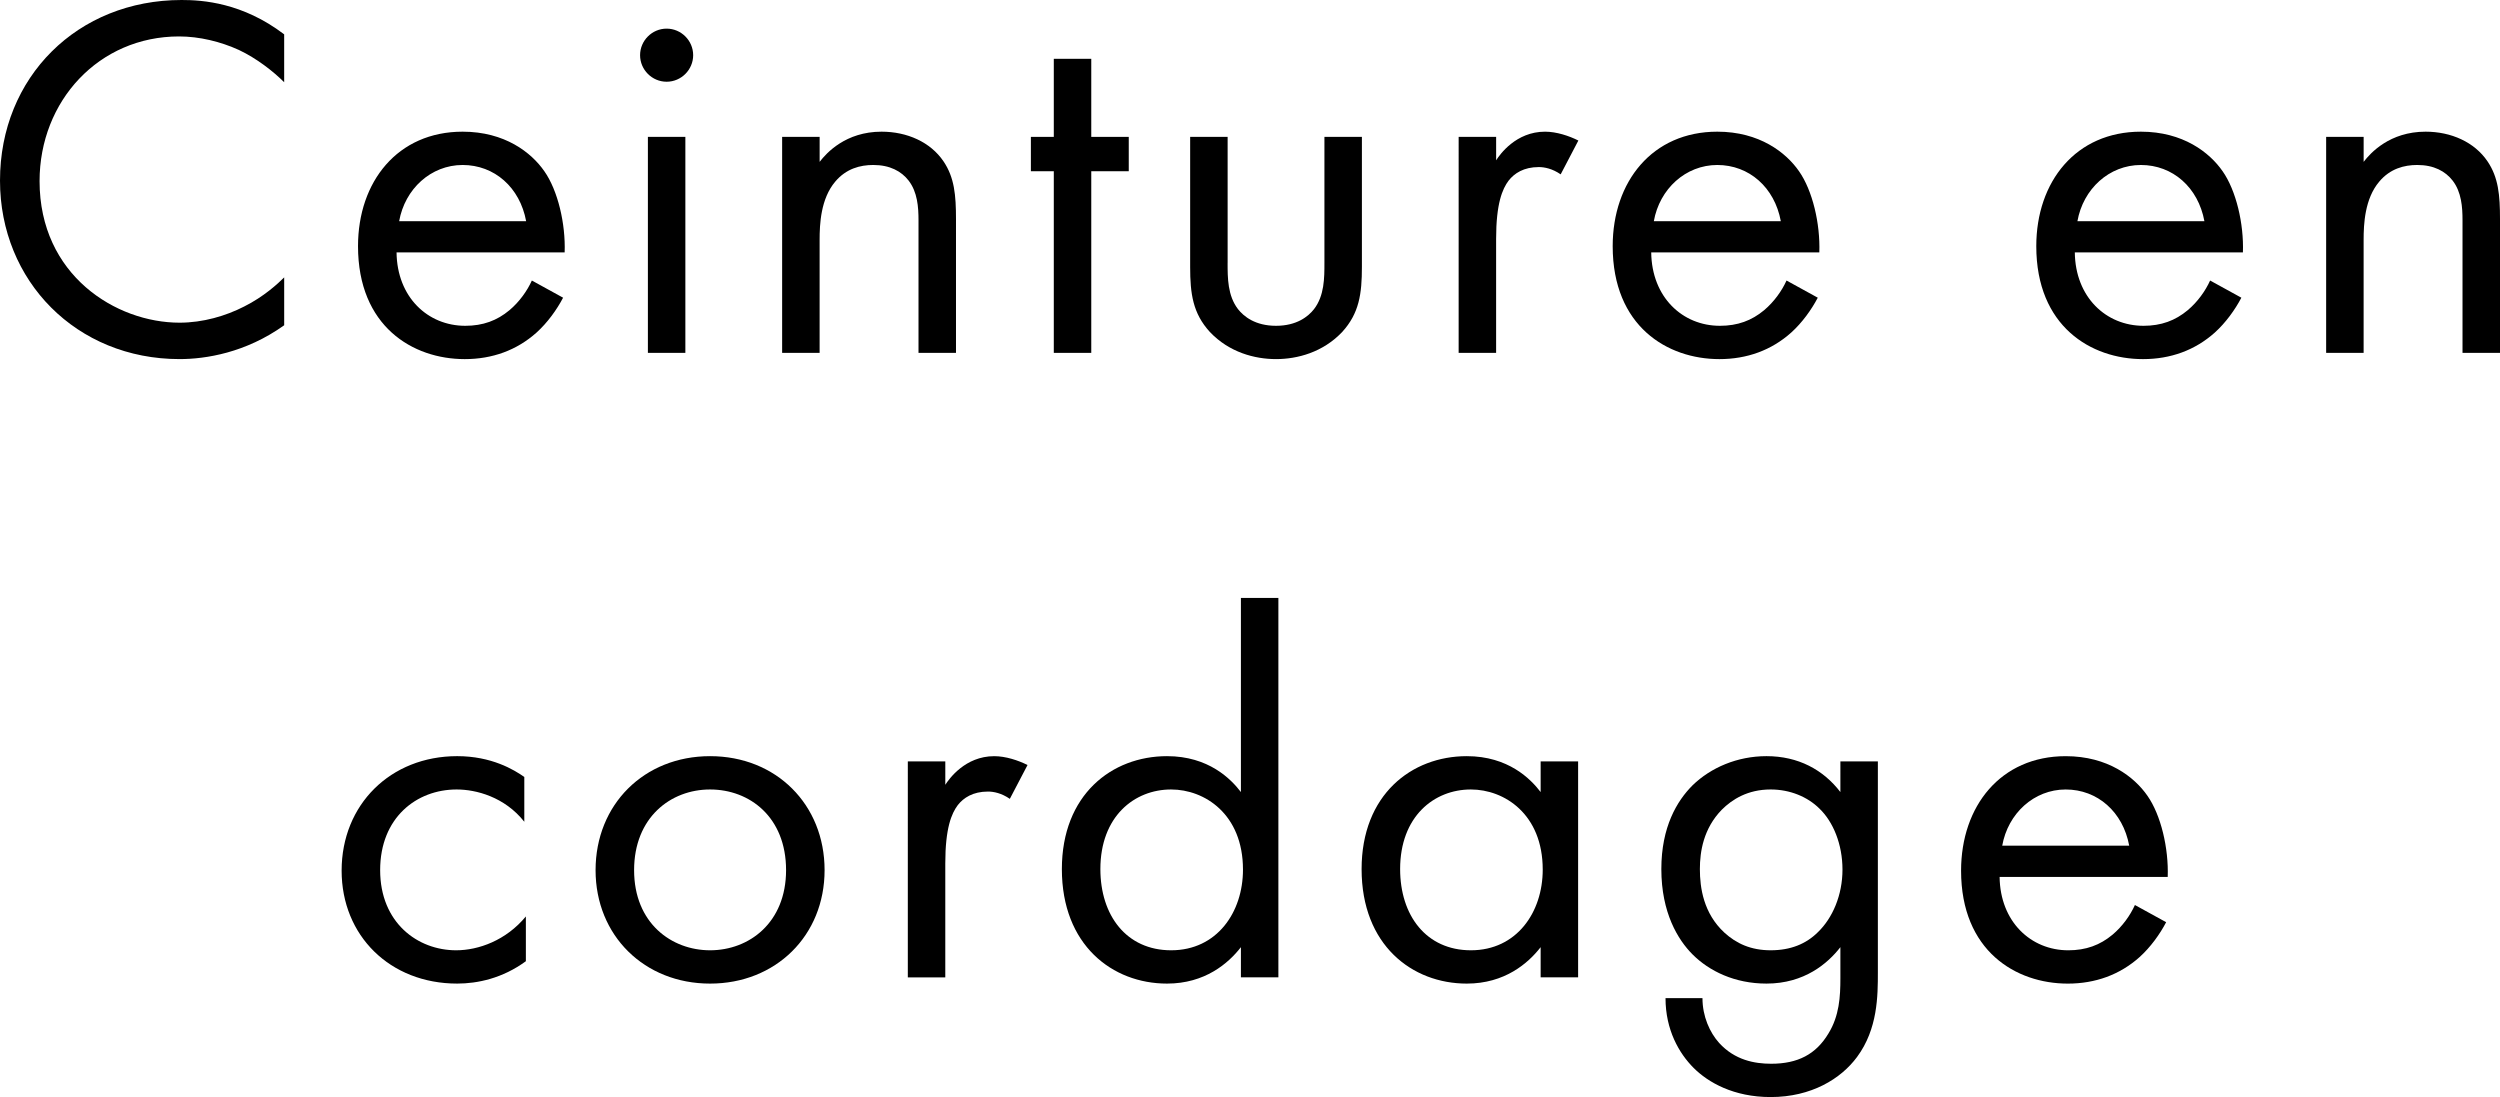
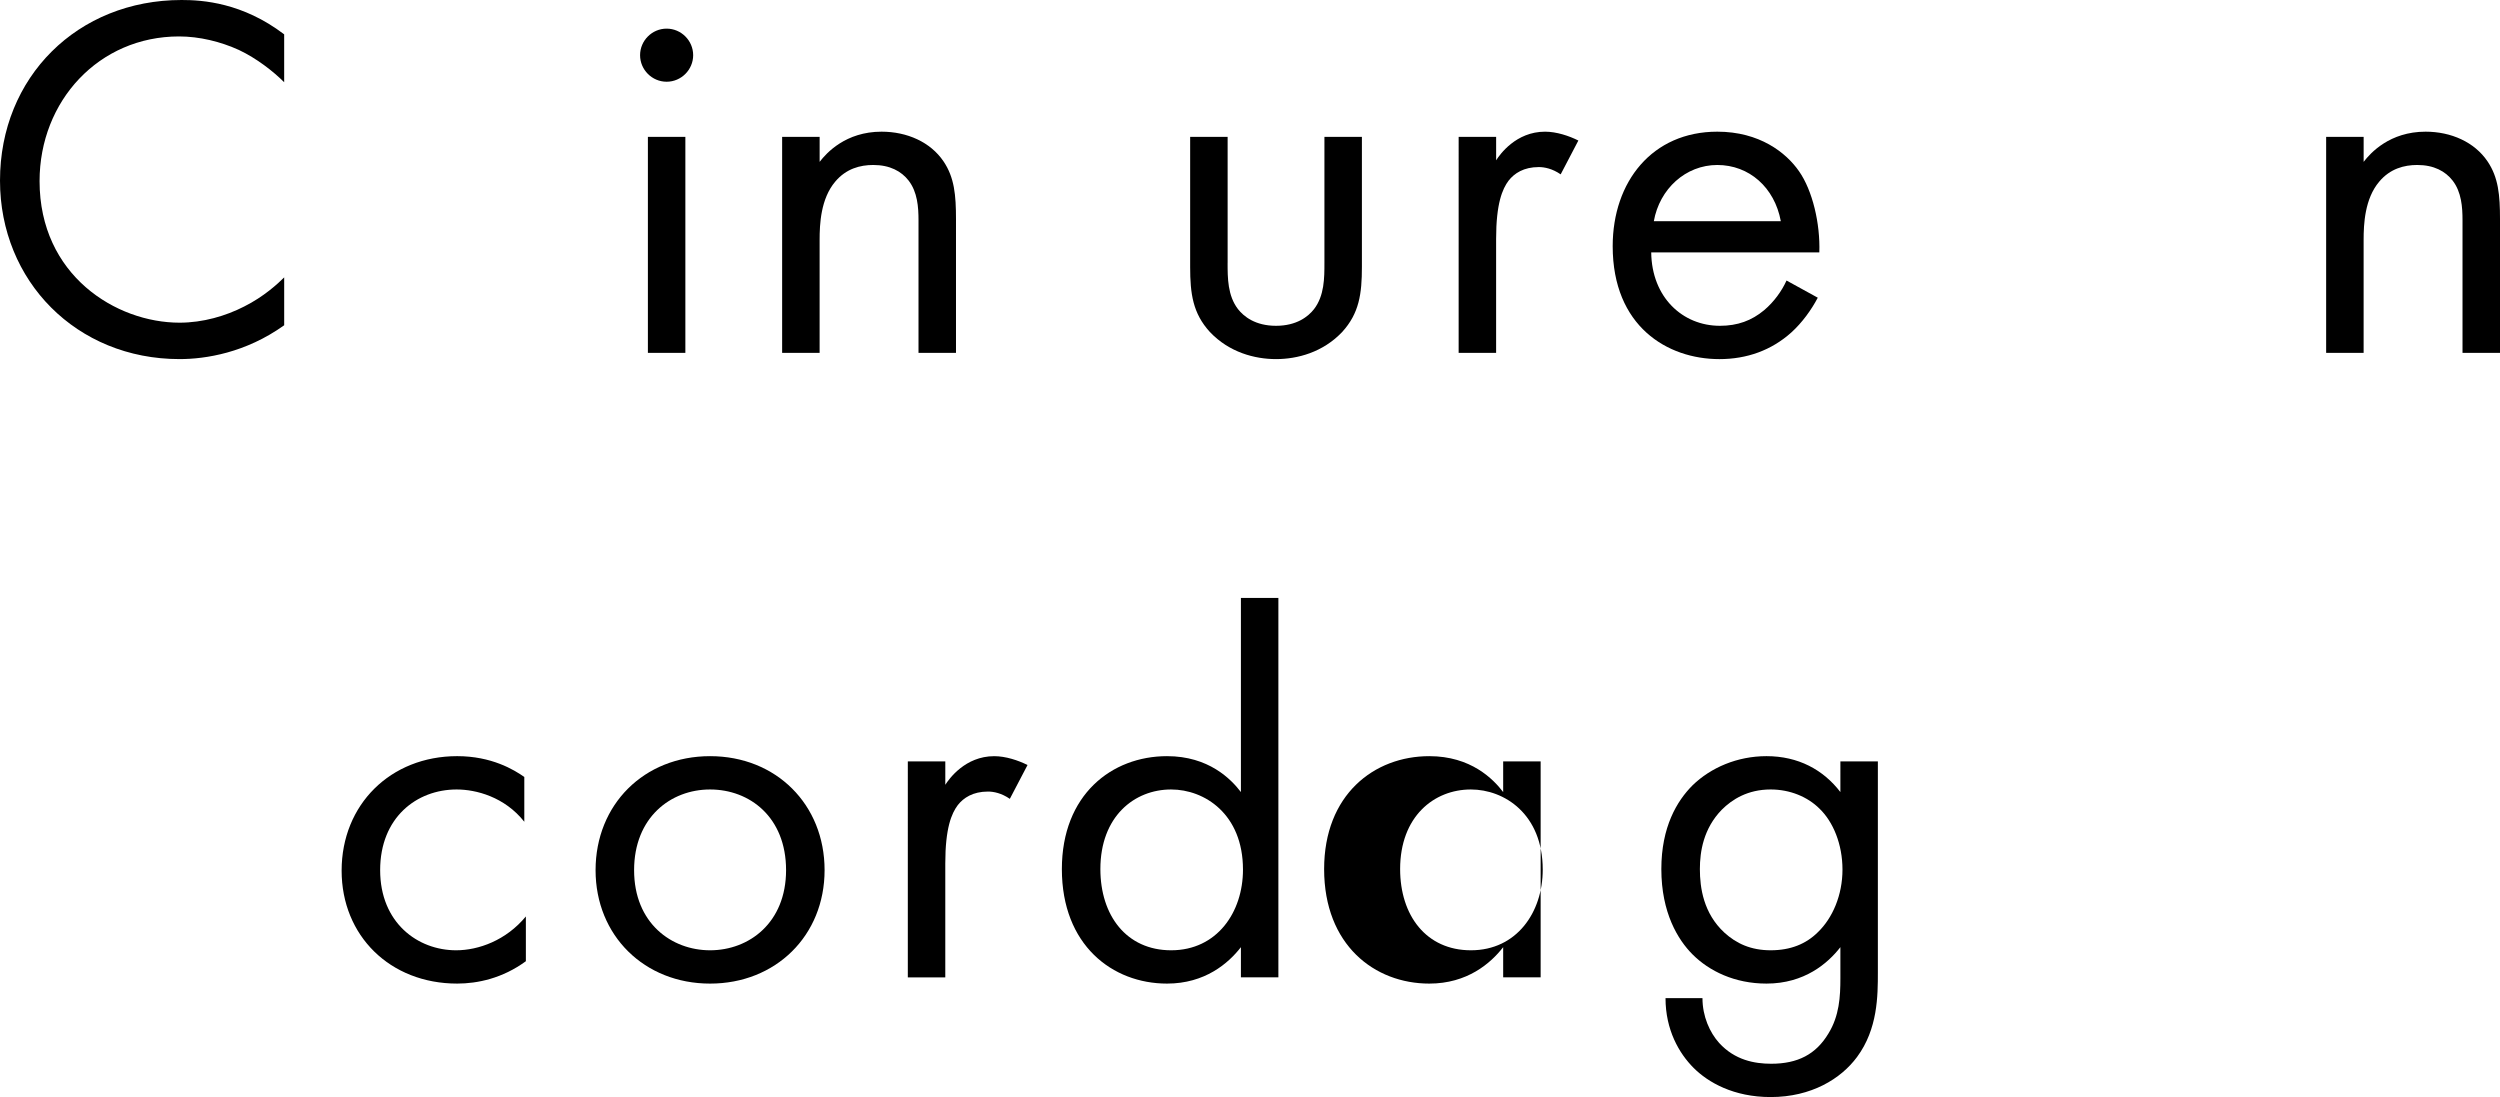
<svg xmlns="http://www.w3.org/2000/svg" version="1.1" x="0px" y="0px" viewBox="0 0 201.419 88.388" style="enable-background:new 0 0 201.419 88.388;" xml:space="preserve">
  <g id="titre-ceinture">
    <g>
      <g>
        <path d="M22.895,6.625c-0.881-0.88-2.223-1.929-3.648-2.6c-1.468-0.671-3.187-1.09-4.822-1.09     c-6.457,0-11.237,5.199-11.237,11.657c0,7.589,6.164,11.405,11.279,11.405c1.888,0,3.732-0.546,5.2-1.3     c1.593-0.797,2.725-1.846,3.229-2.349v3.857c-3.104,2.223-6.332,2.726-8.429,2.726C6.164,28.933,0,22.644,0,14.551     C0,6.206,6.248,0,14.634,0c1.678,0,4.906,0.21,8.261,2.768V6.625z" />
-         <path d="M45.367,23.985c-0.504,0.964-1.258,2.013-2.139,2.809c-1.594,1.426-3.564,2.139-5.786,2.139     c-4.193,0-8.597-2.642-8.597-9.099c0-5.199,3.188-9.225,8.429-9.225c3.396,0,5.535,1.677,6.583,3.187     c1.09,1.552,1.719,4.235,1.636,6.541H31.949c0.042,3.606,2.516,5.912,5.535,5.912c1.425,0,2.558-0.419,3.563-1.258     c0.797-0.671,1.426-1.552,1.804-2.39L45.367,23.985z M42.39,17.821c-0.503-2.726-2.558-4.528-5.115-4.528     s-4.654,1.929-5.116,4.528H42.39z" />
        <path d="M53.709,2.307c1.174,0,2.138,0.965,2.138,2.139s-0.964,2.139-2.138,2.139c-1.175,0-2.139-0.965-2.139-2.139     S52.534,2.307,53.709,2.307z M55.218,11.028V28.43h-3.019V11.028H55.218z" />
        <path d="M63.017,11.028h3.019v2.013c0.545-0.713,2.097-2.432,4.99-2.432c2.055,0,3.941,0.838,4.989,2.39     c0.881,1.3,1.007,2.726,1.007,4.654V28.43h-3.02V17.737c0-1.048-0.084-2.265-0.796-3.187c-0.588-0.755-1.51-1.258-2.852-1.258     c-1.049,0-2.181,0.293-3.062,1.342c-1.174,1.383-1.258,3.438-1.258,4.696v9.099h-3.019V11.028z" />
-         <path d="M87.921,13.796V28.43h-3.019V13.796h-1.846v-2.768h1.846v-6.29h3.019v6.29h3.02v2.768H87.921z" />
        <path d="M98.905,21.176c0,1.216,0,2.642,0.839,3.731c0.461,0.587,1.384,1.342,3.061,1.342c1.678,0,2.601-0.755,3.062-1.342     c0.839-1.09,0.839-2.516,0.839-3.731V11.028h3.019v10.482c0,2.139-0.21,3.732-1.593,5.241c-1.552,1.636-3.606,2.181-5.326,2.181     c-1.719,0-3.773-0.545-5.325-2.181c-1.384-1.509-1.593-3.103-1.593-5.241V11.028h3.019V21.176z" />
        <path d="M117.521,11.028h3.019v1.887c0.294-0.461,1.594-2.306,3.941-2.306c0.923,0,1.929,0.335,2.684,0.713l-1.425,2.725     c-0.672-0.461-1.301-0.587-1.762-0.587c-1.216,0-1.971,0.504-2.432,1.091c-0.504,0.671-1.007,1.845-1.007,4.696v9.183h-3.019     V11.028z" />
        <path d="M146.453,23.985c-0.504,0.964-1.258,2.013-2.139,2.809c-1.594,1.426-3.564,2.139-5.786,2.139     c-4.193,0-8.597-2.642-8.597-9.099c0-5.199,3.188-9.225,8.429-9.225c3.396,0,5.535,1.677,6.583,3.187     c1.09,1.552,1.719,4.235,1.636,6.541h-13.544c0.042,3.606,2.516,5.912,5.535,5.912c1.425,0,2.558-0.419,3.563-1.258     c0.797-0.671,1.426-1.552,1.804-2.39L146.453,23.985z M143.476,17.821c-0.503-2.726-2.558-4.528-5.115-4.528     s-4.654,1.929-5.116,4.528H143.476z" />
-         <path d="M180.581,23.985c-0.503,0.964-1.258,2.013-2.139,2.809c-1.594,1.426-3.564,2.139-5.786,2.139     c-4.193,0-8.597-2.642-8.597-9.099c0-5.199,3.188-9.225,8.429-9.225c3.396,0,5.535,1.677,6.583,3.187     c1.09,1.552,1.719,4.235,1.636,6.541h-13.544c0.042,3.606,2.516,5.912,5.534,5.912c1.426,0,2.559-0.419,3.564-1.258     c0.797-0.671,1.426-1.552,1.803-2.39L180.581,23.985z M177.604,17.821c-0.503-2.726-2.558-4.528-5.115-4.528     s-4.654,1.929-5.116,4.528H177.604z" />
        <path d="M187.414,11.028h3.019v2.013c0.545-0.713,2.097-2.432,4.99-2.432c2.055,0,3.941,0.838,4.989,2.39     c0.881,1.3,1.007,2.726,1.007,4.654V28.43h-3.02V17.737c0-1.048-0.083-2.265-0.796-3.187c-0.588-0.755-1.51-1.258-2.852-1.258     c-1.049,0-2.181,0.293-3.062,1.342c-1.174,1.383-1.258,3.438-1.258,4.696v9.099h-3.019V11.028z" />
        <path d="M42.242,66.206c-1.593-2.013-3.899-2.6-5.45-2.6c-3.229,0-6.164,2.264-6.164,6.499s3.019,6.457,6.122,6.457     c1.803,0,4.025-0.797,5.618-2.726v3.606c-1.887,1.384-3.899,1.803-5.534,1.803c-5.409,0-9.31-3.857-9.31-9.099     c0-5.325,3.942-9.225,9.31-9.225c2.767,0,4.57,1.09,5.408,1.677V66.206z" />
        <path d="M47.984,70.105c0-5.283,3.9-9.183,9.226-9.183s9.225,3.899,9.225,9.183s-3.941,9.141-9.225,9.141     C51.926,79.246,47.984,75.389,47.984,70.105z M51.088,70.105c0,4.277,3.019,6.457,6.122,6.457c3.145,0,6.122-2.222,6.122-6.457     c0-4.277-2.936-6.499-6.122-6.499C54.022,63.606,51.088,65.87,51.088,70.105z" />
        <path d="M73.142,61.342h3.019v1.887c0.294-0.461,1.594-2.306,3.941-2.306c0.923,0,1.93,0.335,2.684,0.712l-1.426,2.726     c-0.67-0.461-1.3-0.587-1.761-0.587c-1.216,0-1.971,0.504-2.432,1.091c-0.503,0.671-1.007,1.845-1.007,4.696v9.183h-3.019V61.342     z" />
        <path d="M99.977,48.176h3.019v30.567h-3.019v-2.432c-1.007,1.3-2.894,2.935-5.954,2.935c-4.403,0-8.471-3.103-8.471-9.225     c0-5.996,4.025-9.099,8.471-9.099c3.354,0,5.157,1.845,5.954,2.893V48.176z M88.655,70.021c0,3.731,2.097,6.541,5.702,6.541     c3.69,0,5.787-3.061,5.787-6.499c0-4.486-3.104-6.457-5.787-6.457C91.381,63.606,88.655,65.786,88.655,70.021z" />
-         <path d="M124.126,61.342h3.019v17.401h-3.019v-2.432c-1.007,1.3-2.894,2.935-5.954,2.935c-4.403,0-8.471-3.103-8.471-9.225     c0-5.996,4.025-9.099,8.471-9.099c3.354,0,5.157,1.845,5.954,2.893V61.342z M112.805,70.021c0,3.731,2.097,6.541,5.702,6.541     c3.69,0,5.787-3.061,5.787-6.499c0-4.486-3.104-6.457-5.787-6.457C115.53,63.606,112.805,65.786,112.805,70.021z" />
+         <path d="M124.126,61.342v17.401h-3.019v-2.432c-1.007,1.3-2.894,2.935-5.954,2.935c-4.403,0-8.471-3.103-8.471-9.225     c0-5.996,4.025-9.099,8.471-9.099c3.354,0,5.157,1.845,5.954,2.893V61.342z M112.805,70.021c0,3.731,2.097,6.541,5.702,6.541     c3.69,0,5.787-3.061,5.787-6.499c0-4.486-3.104-6.457-5.787-6.457C115.53,63.606,112.805,65.786,112.805,70.021z" />
        <path d="M148.276,61.342h3.019v16.982c0,1.887,0,4.57-1.677,6.834c-1.3,1.762-3.69,3.229-6.961,3.229     c-2.977,0-5.031-1.175-6.206-2.349c-1.174-1.174-2.264-3.061-2.264-5.619h2.977c0,1.468,0.588,2.768,1.342,3.606     c1.259,1.384,2.852,1.678,4.193,1.678c2.139,0,3.606-0.755,4.612-2.433c0.881-1.426,0.965-2.977,0.965-4.444v-2.516     c-1.007,1.3-2.894,2.935-5.954,2.935c-2.558,0-4.612-1.006-5.954-2.348c-1.175-1.174-2.517-3.354-2.517-6.877     c0-3.396,1.258-5.493,2.517-6.751c1.467-1.426,3.605-2.348,5.954-2.348c2.558,0,4.57,1.09,5.954,2.893V61.342z M138.716,65.241     c-1.468,1.51-1.761,3.354-1.761,4.78c0,1.51,0.293,3.564,1.971,5.115c0.964,0.881,2.139,1.426,3.731,1.426     c1.594,0,2.852-0.503,3.816-1.468c1.174-1.132,1.971-2.977,1.971-5.031s-0.755-3.857-1.846-4.906     c-0.964-0.964-2.39-1.551-3.941-1.551C140.812,63.606,139.555,64.402,138.716,65.241z" />
-         <path d="M174.522,74.299c-0.503,0.964-1.258,2.013-2.139,2.809c-1.594,1.426-3.564,2.139-5.786,2.139     c-4.193,0-8.597-2.642-8.597-9.099c0-5.199,3.188-9.225,8.429-9.225c3.396,0,5.535,1.677,6.583,3.187     c1.09,1.551,1.719,4.234,1.636,6.541h-13.544c0.042,3.606,2.516,5.912,5.534,5.912c1.426,0,2.559-0.419,3.564-1.258     c0.797-0.671,1.426-1.552,1.803-2.39L174.522,74.299z M171.545,68.135c-0.503-2.726-2.558-4.528-5.115-4.528     s-4.654,1.929-5.116,4.528H171.545z" />
      </g>
    </g>
  </g>
  <g id="Calque_1">
</g>
</svg>